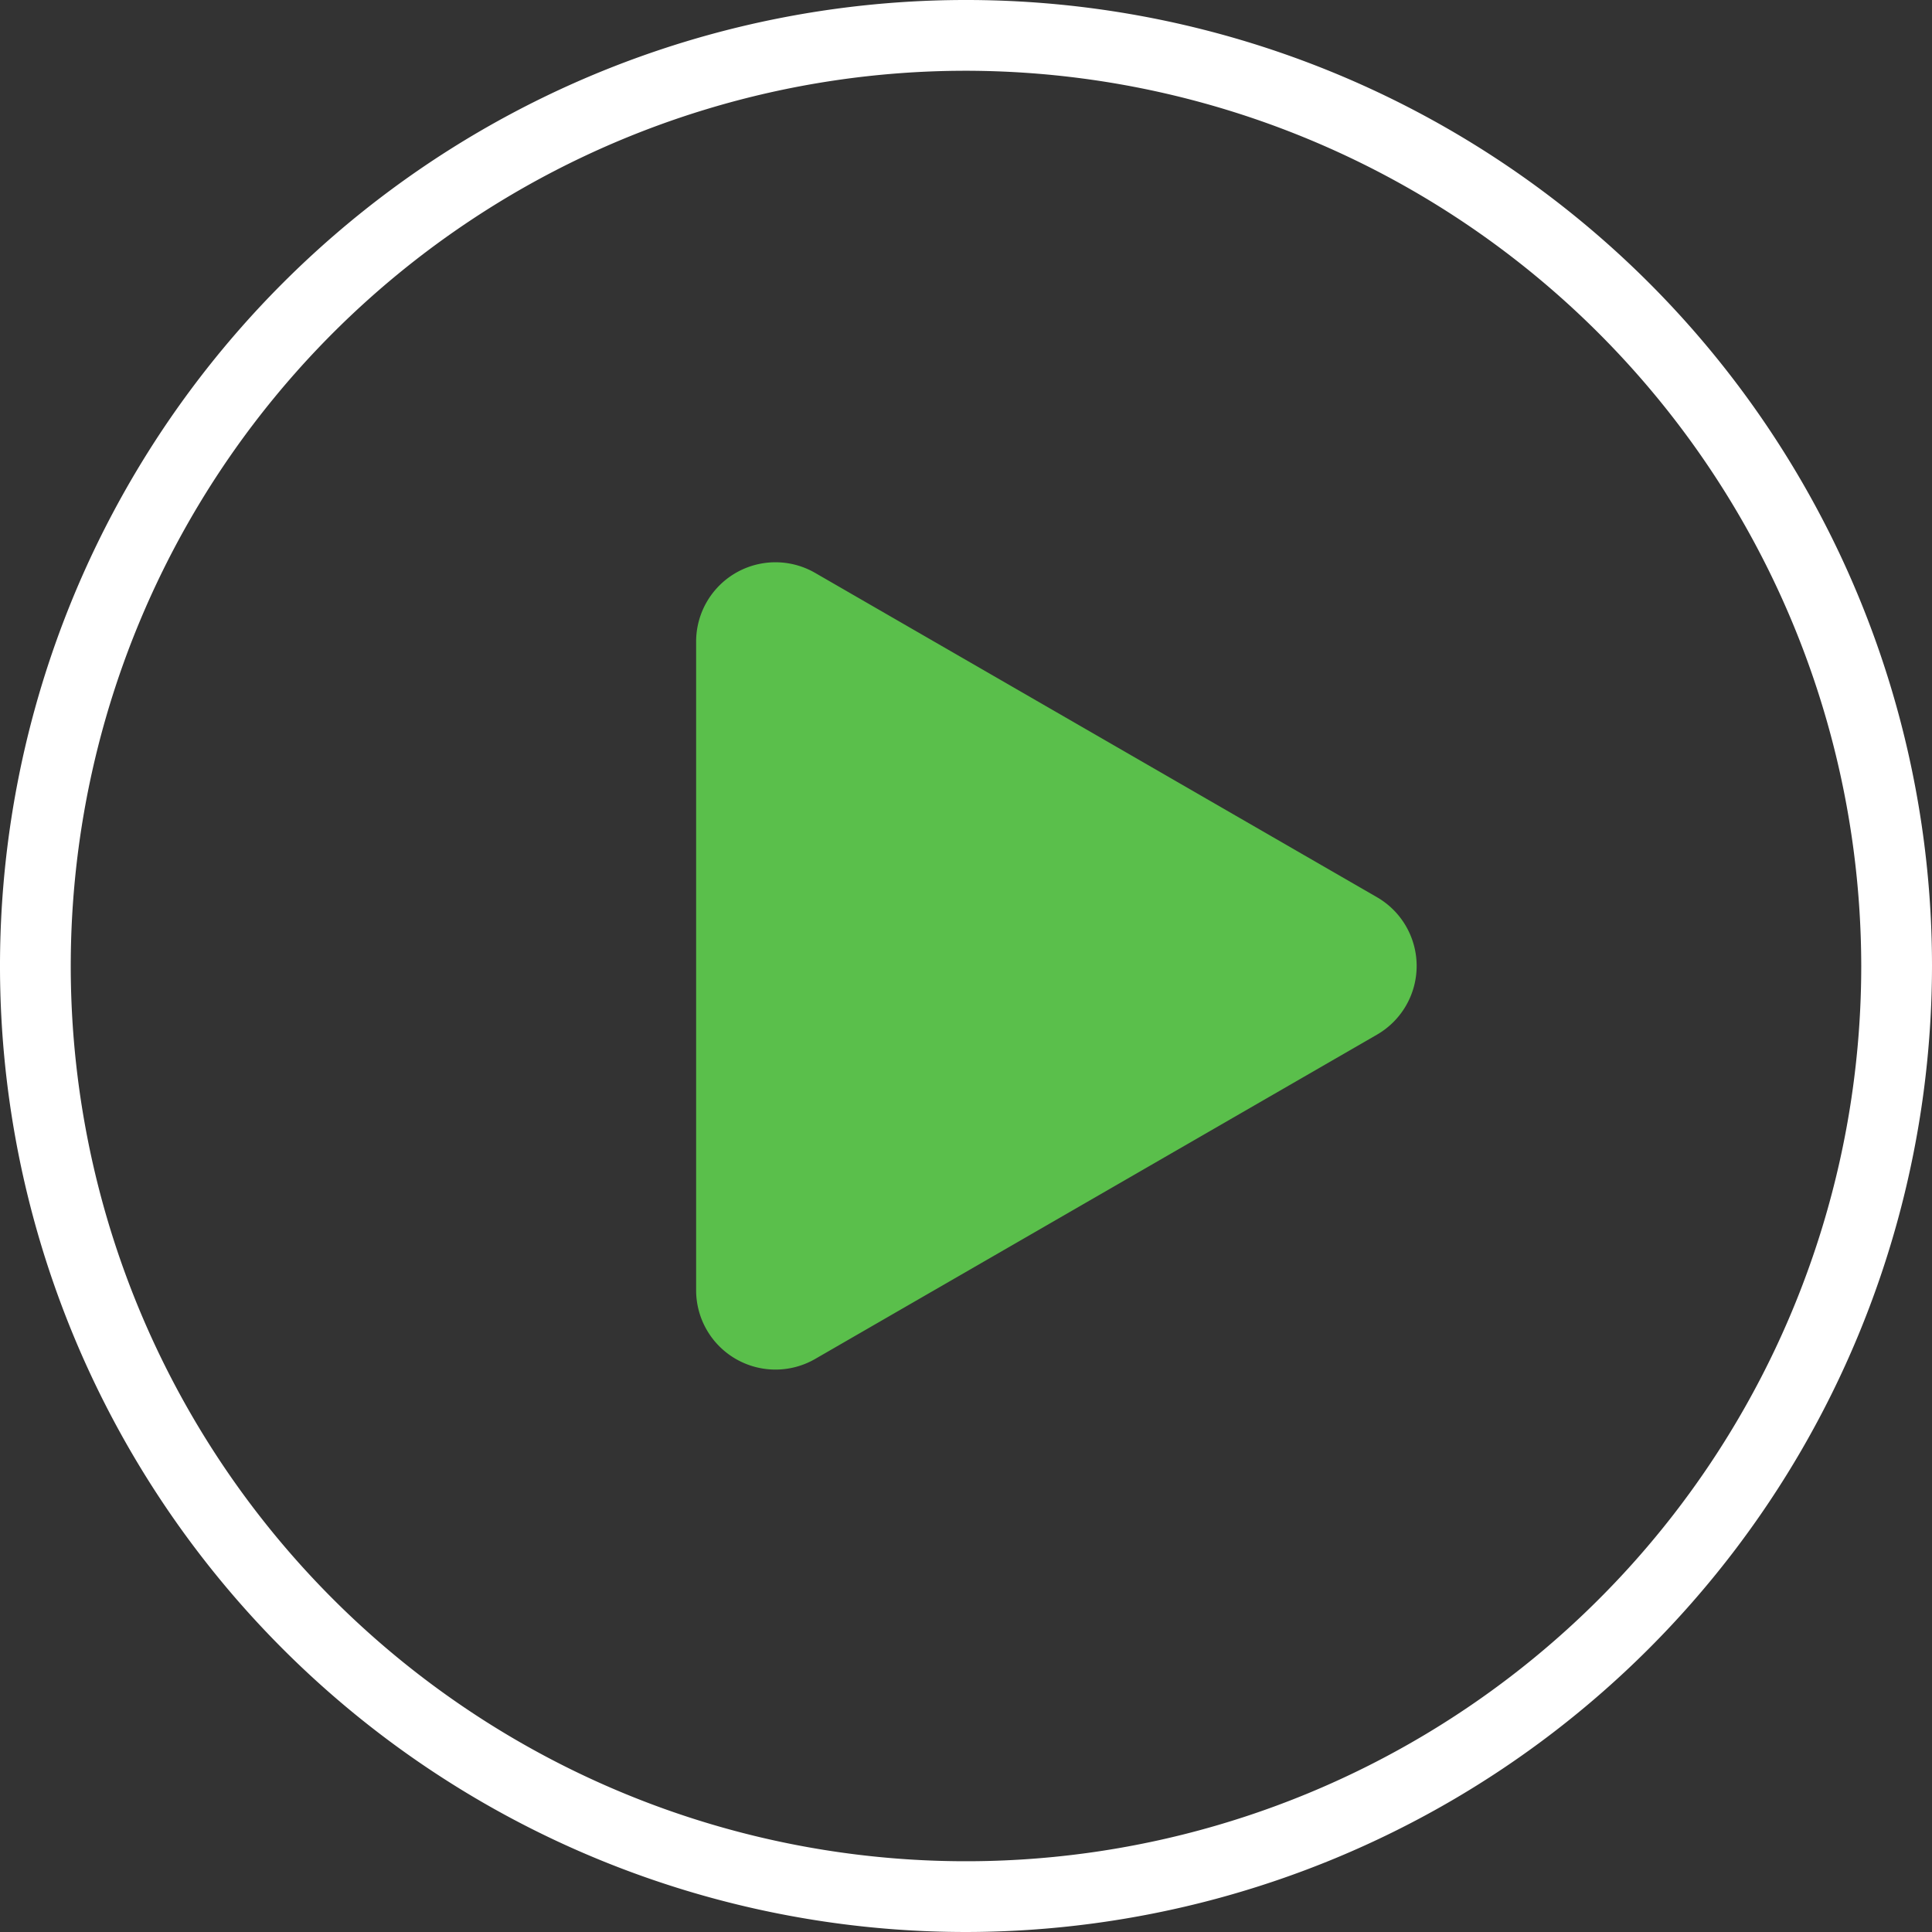
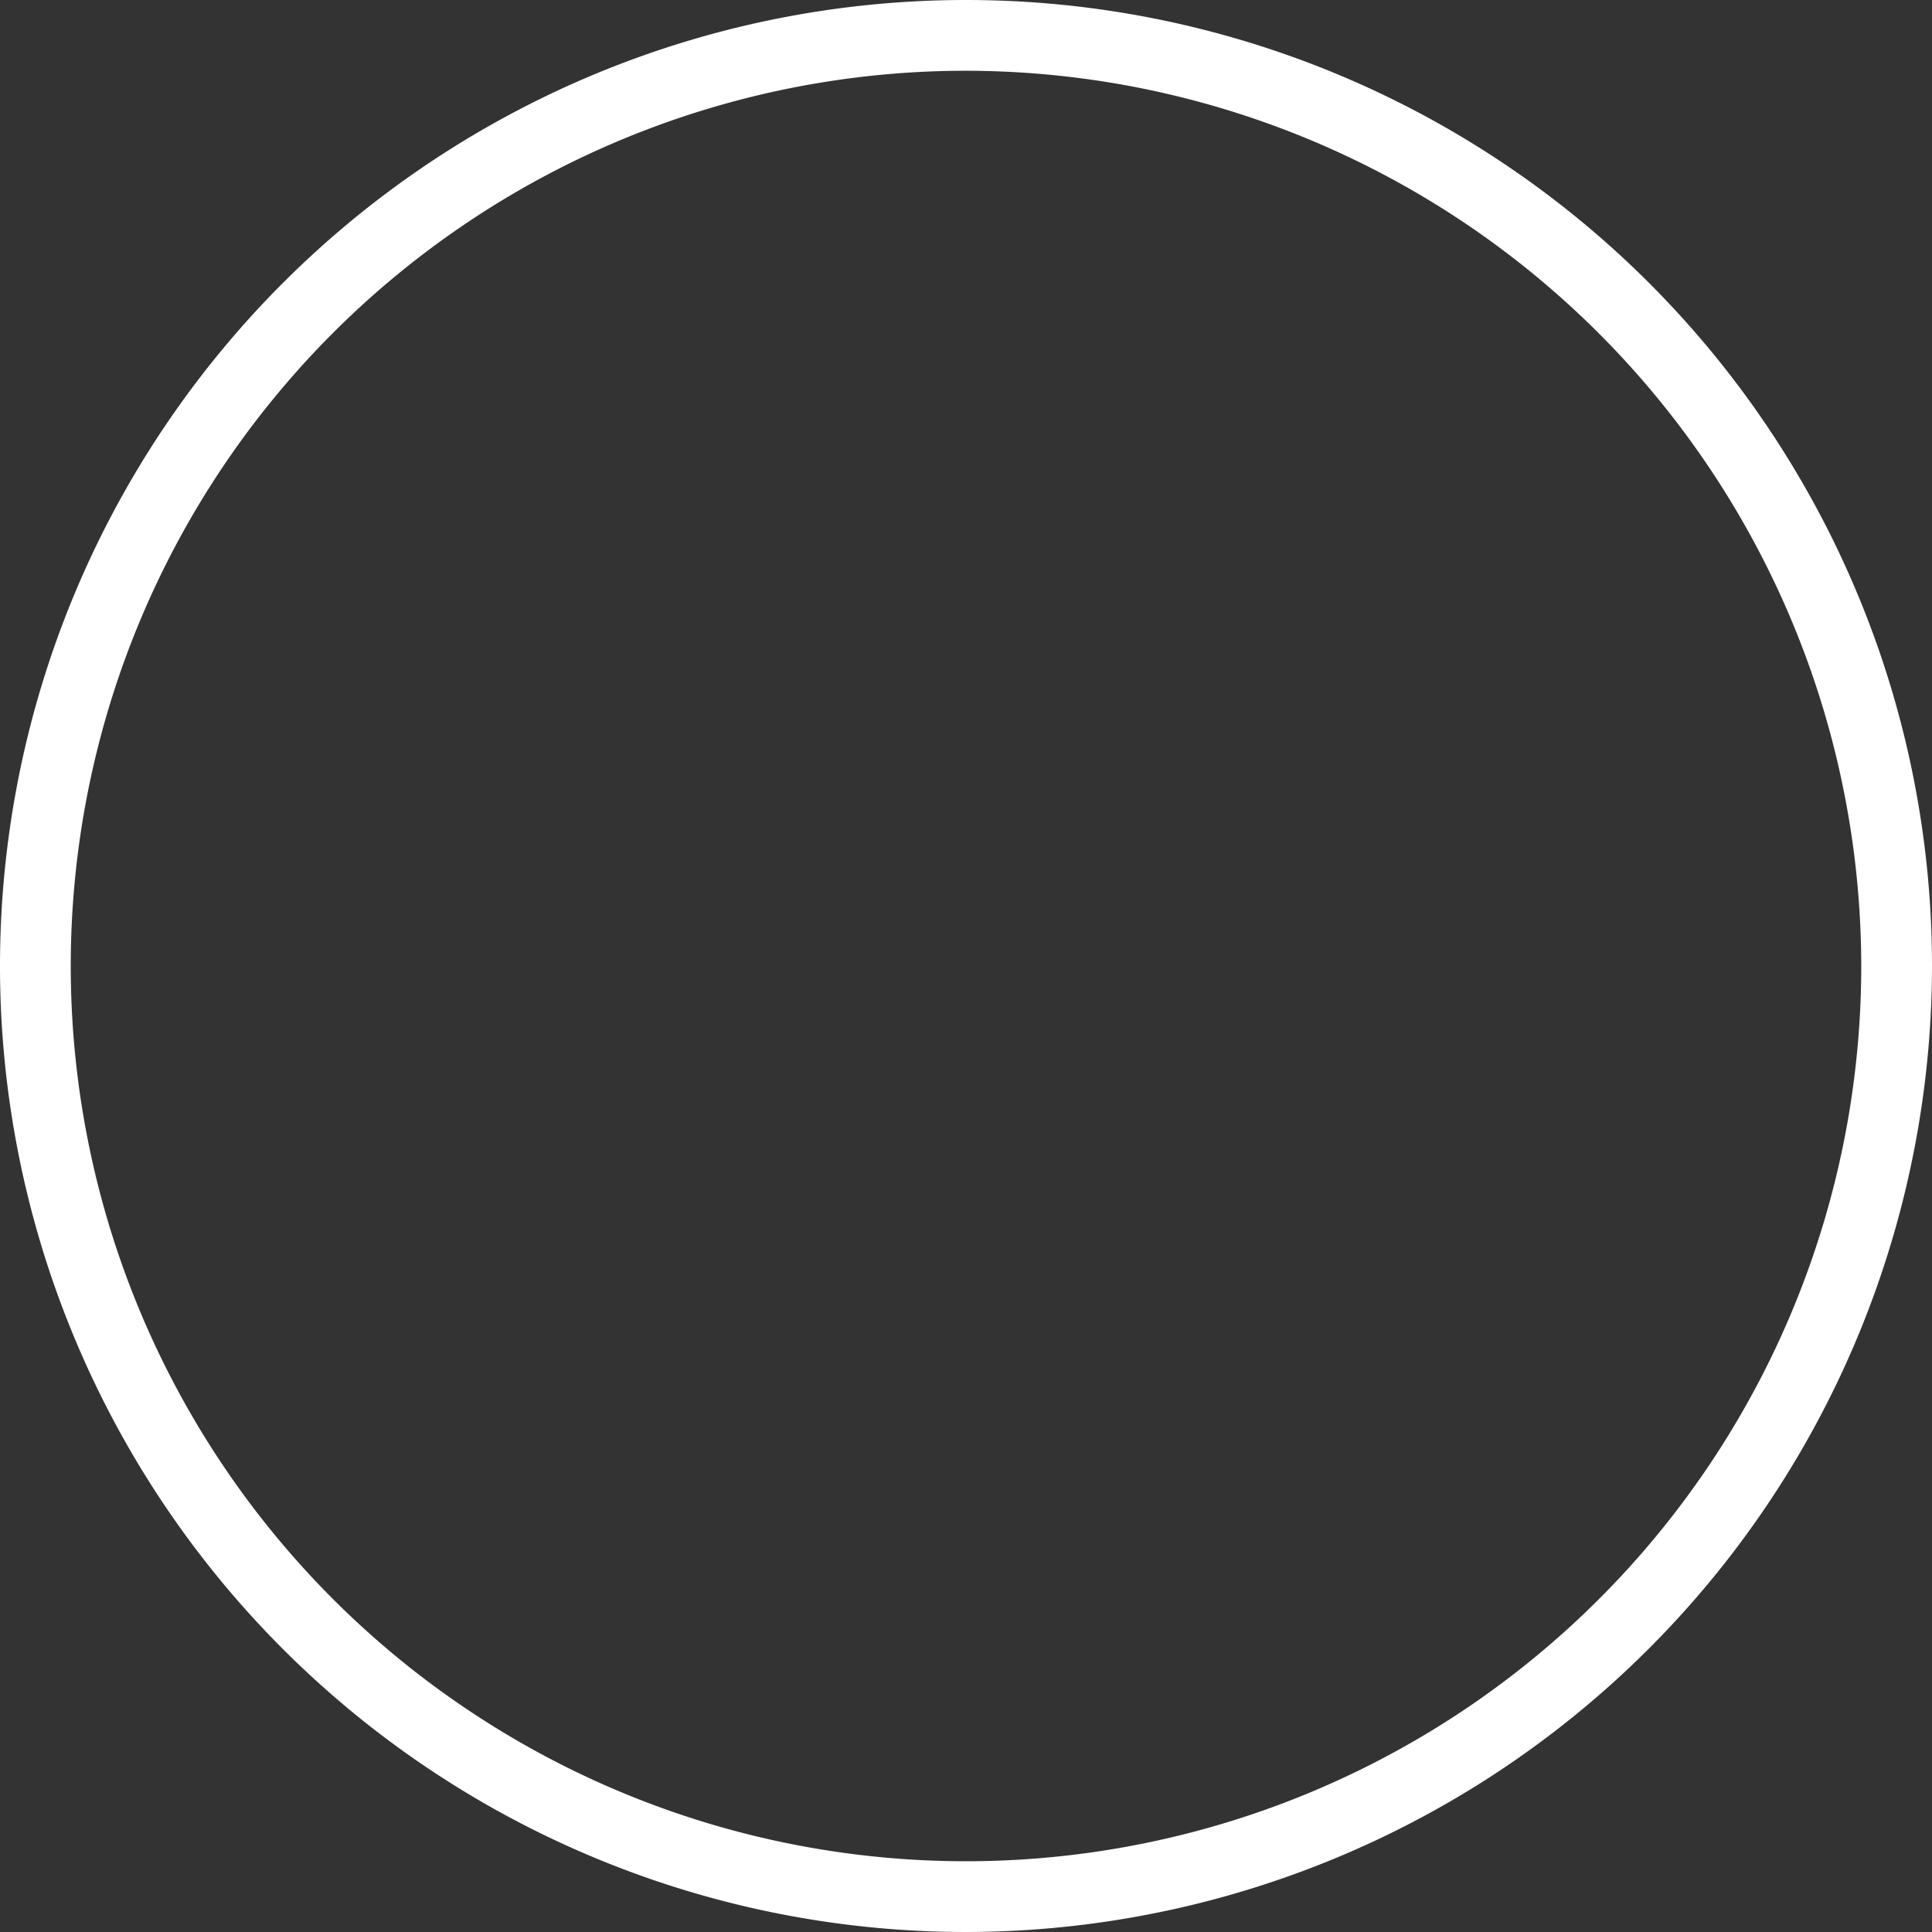
<svg xmlns="http://www.w3.org/2000/svg" width="127.486" height="127.486" viewBox="0 0 127.486 127.486">
  <rect x="0" y="0" width="127.486" height="127.486" fill="#333333" stroke="none" />
  <g id="Group_6108" data-name="Group 6108" transform="translate(-181.743 -153.208)">
    <g id="Group_6045" data-name="Group 6045" transform="translate(181.743 153.208)">
      <path id="Path_14124" data-name="Path 14124" d="M245.485,280.694a63.743,63.743,0,1,1,63.744-63.743A63.815,63.815,0,0,1,245.485,280.694Zm0-122.817a59.074,59.074,0,1,0,59.075,59.074A59.14,59.14,0,0,0,245.485,157.877Z" transform="translate(-181.743 -153.208)" fill="#fff" />
    </g>
-     <path id="Path_14125" data-name="Path 14125" d="M230.931,219.578V198.173a5.235,5.235,0,0,1,7.853-4.534l18.537,10.7,18.537,10.7a5.236,5.236,0,0,1,0,9.069l-18.537,10.7-18.537,10.7a5.236,5.236,0,0,1-7.853-4.535Z" transform="translate(-3.253 -2.627)" fill="#5abf4b" />
  </g>
</svg>